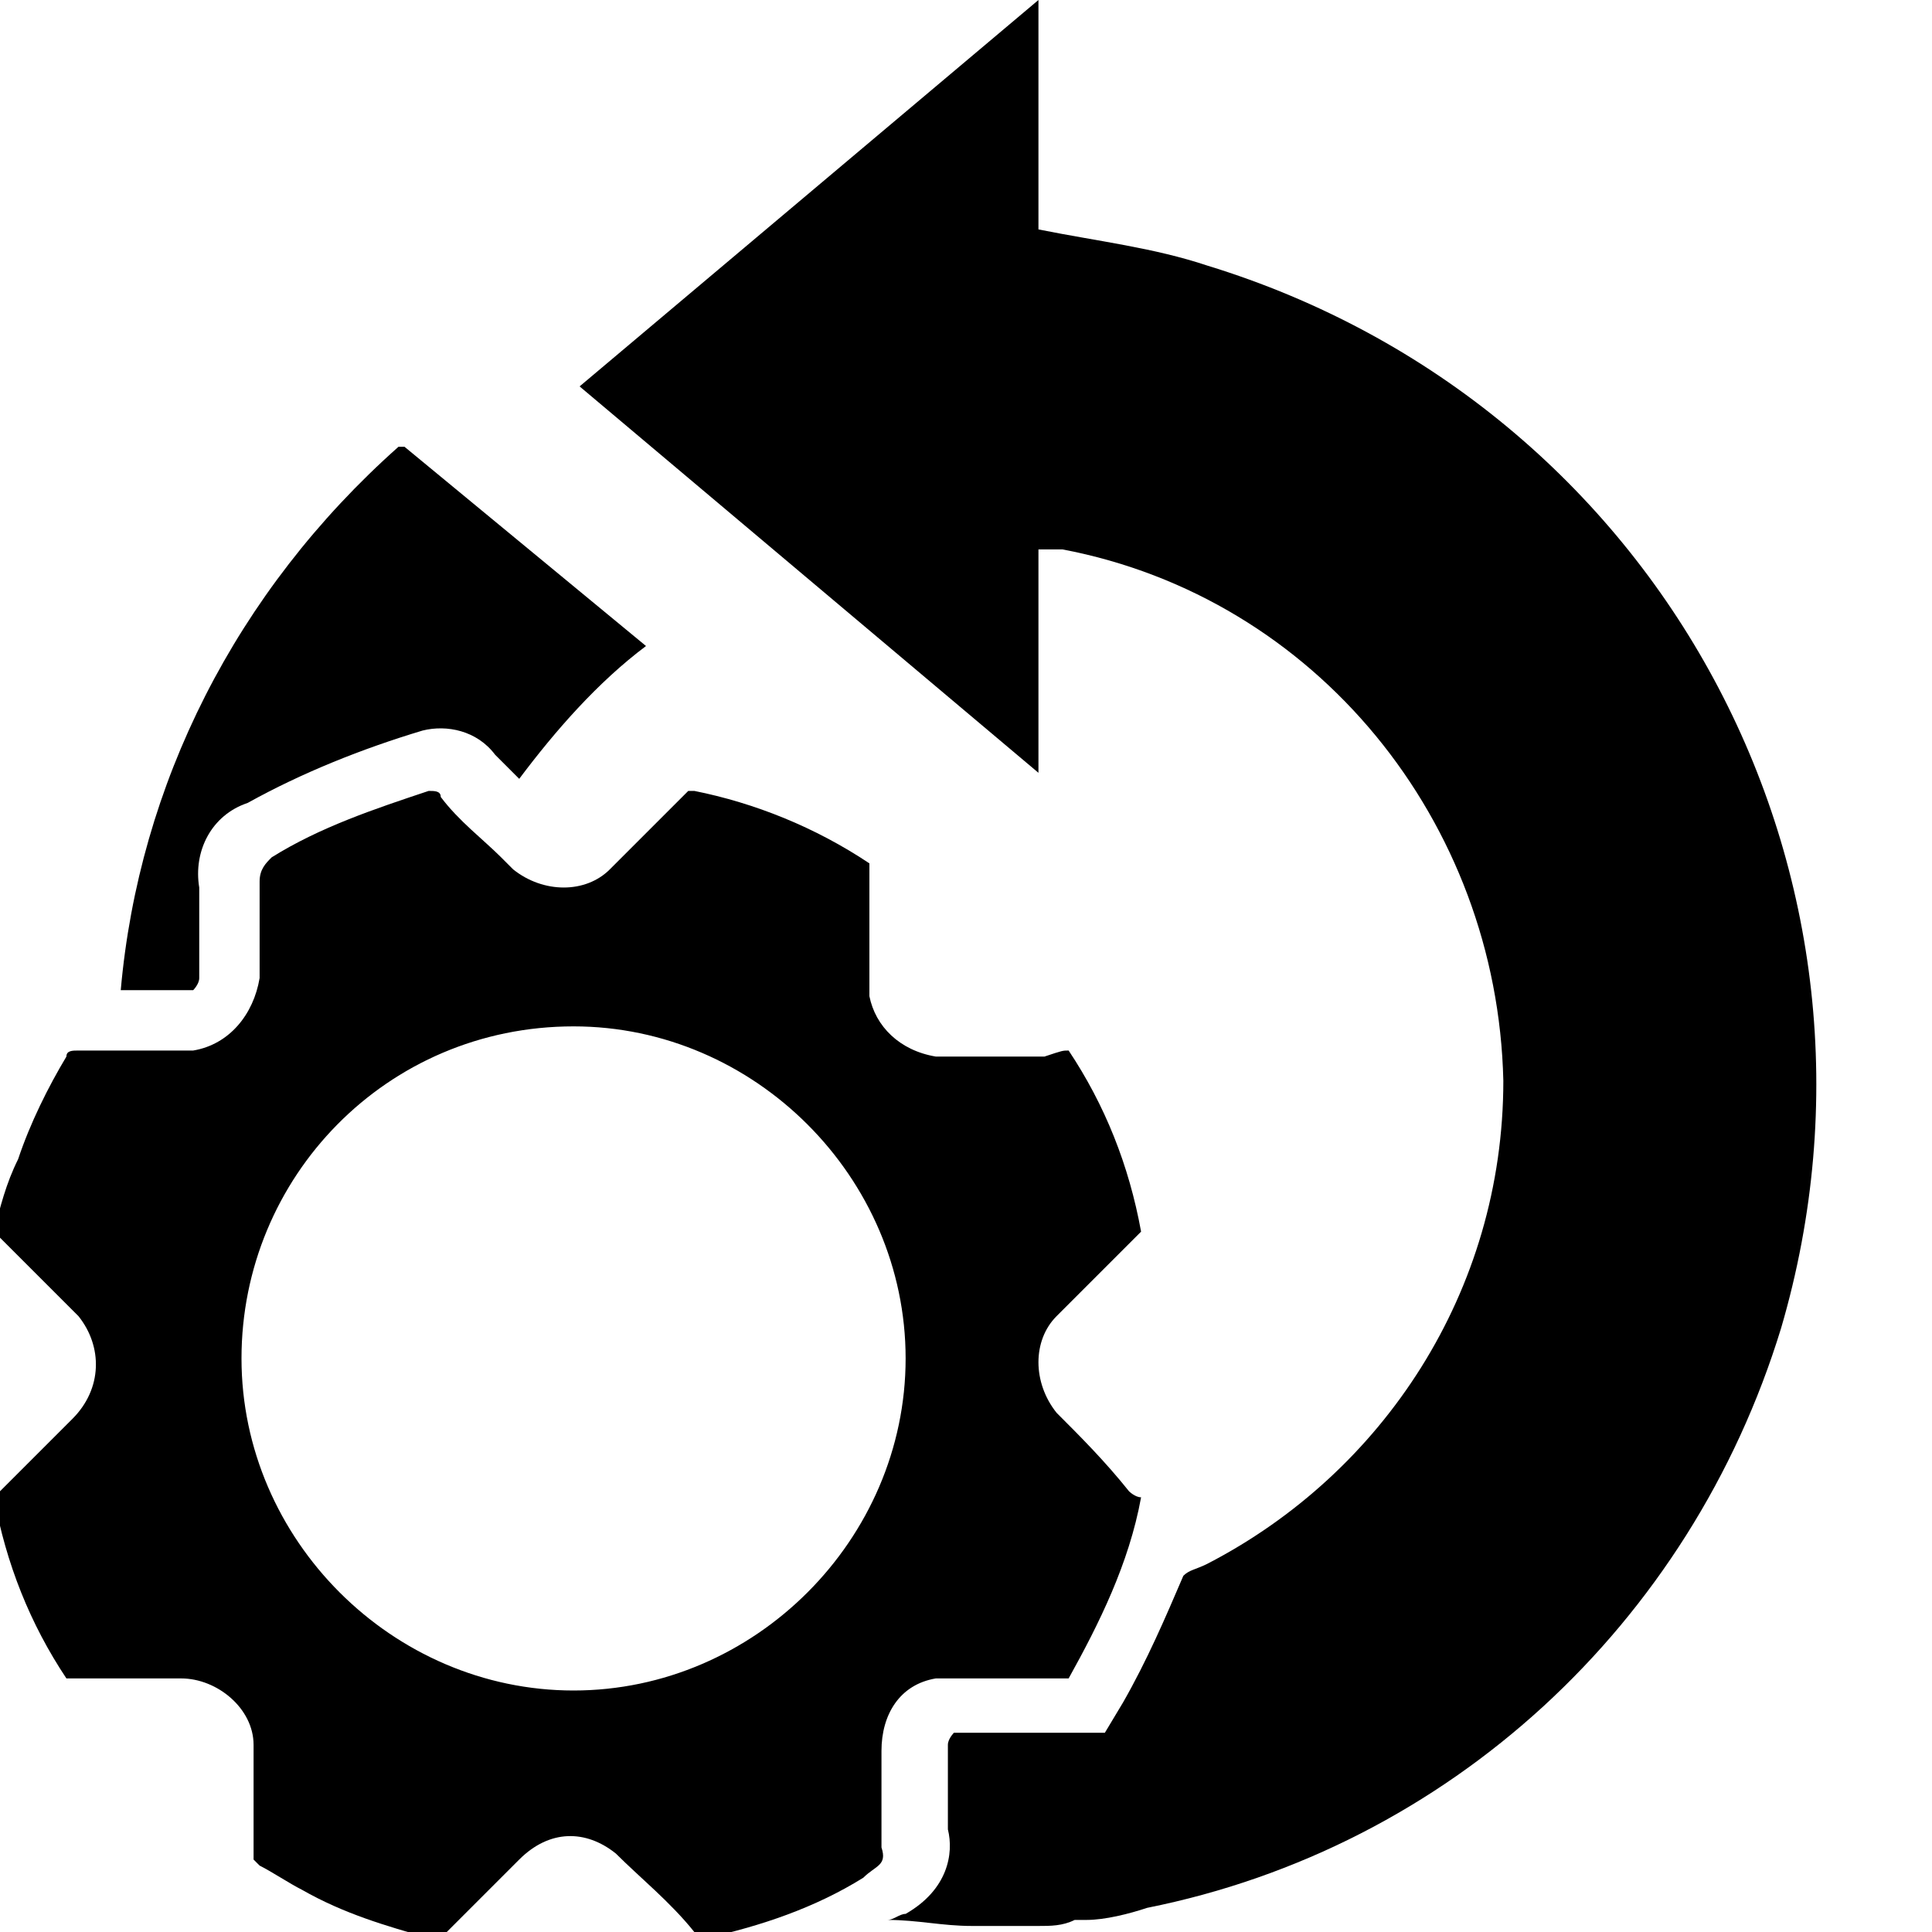
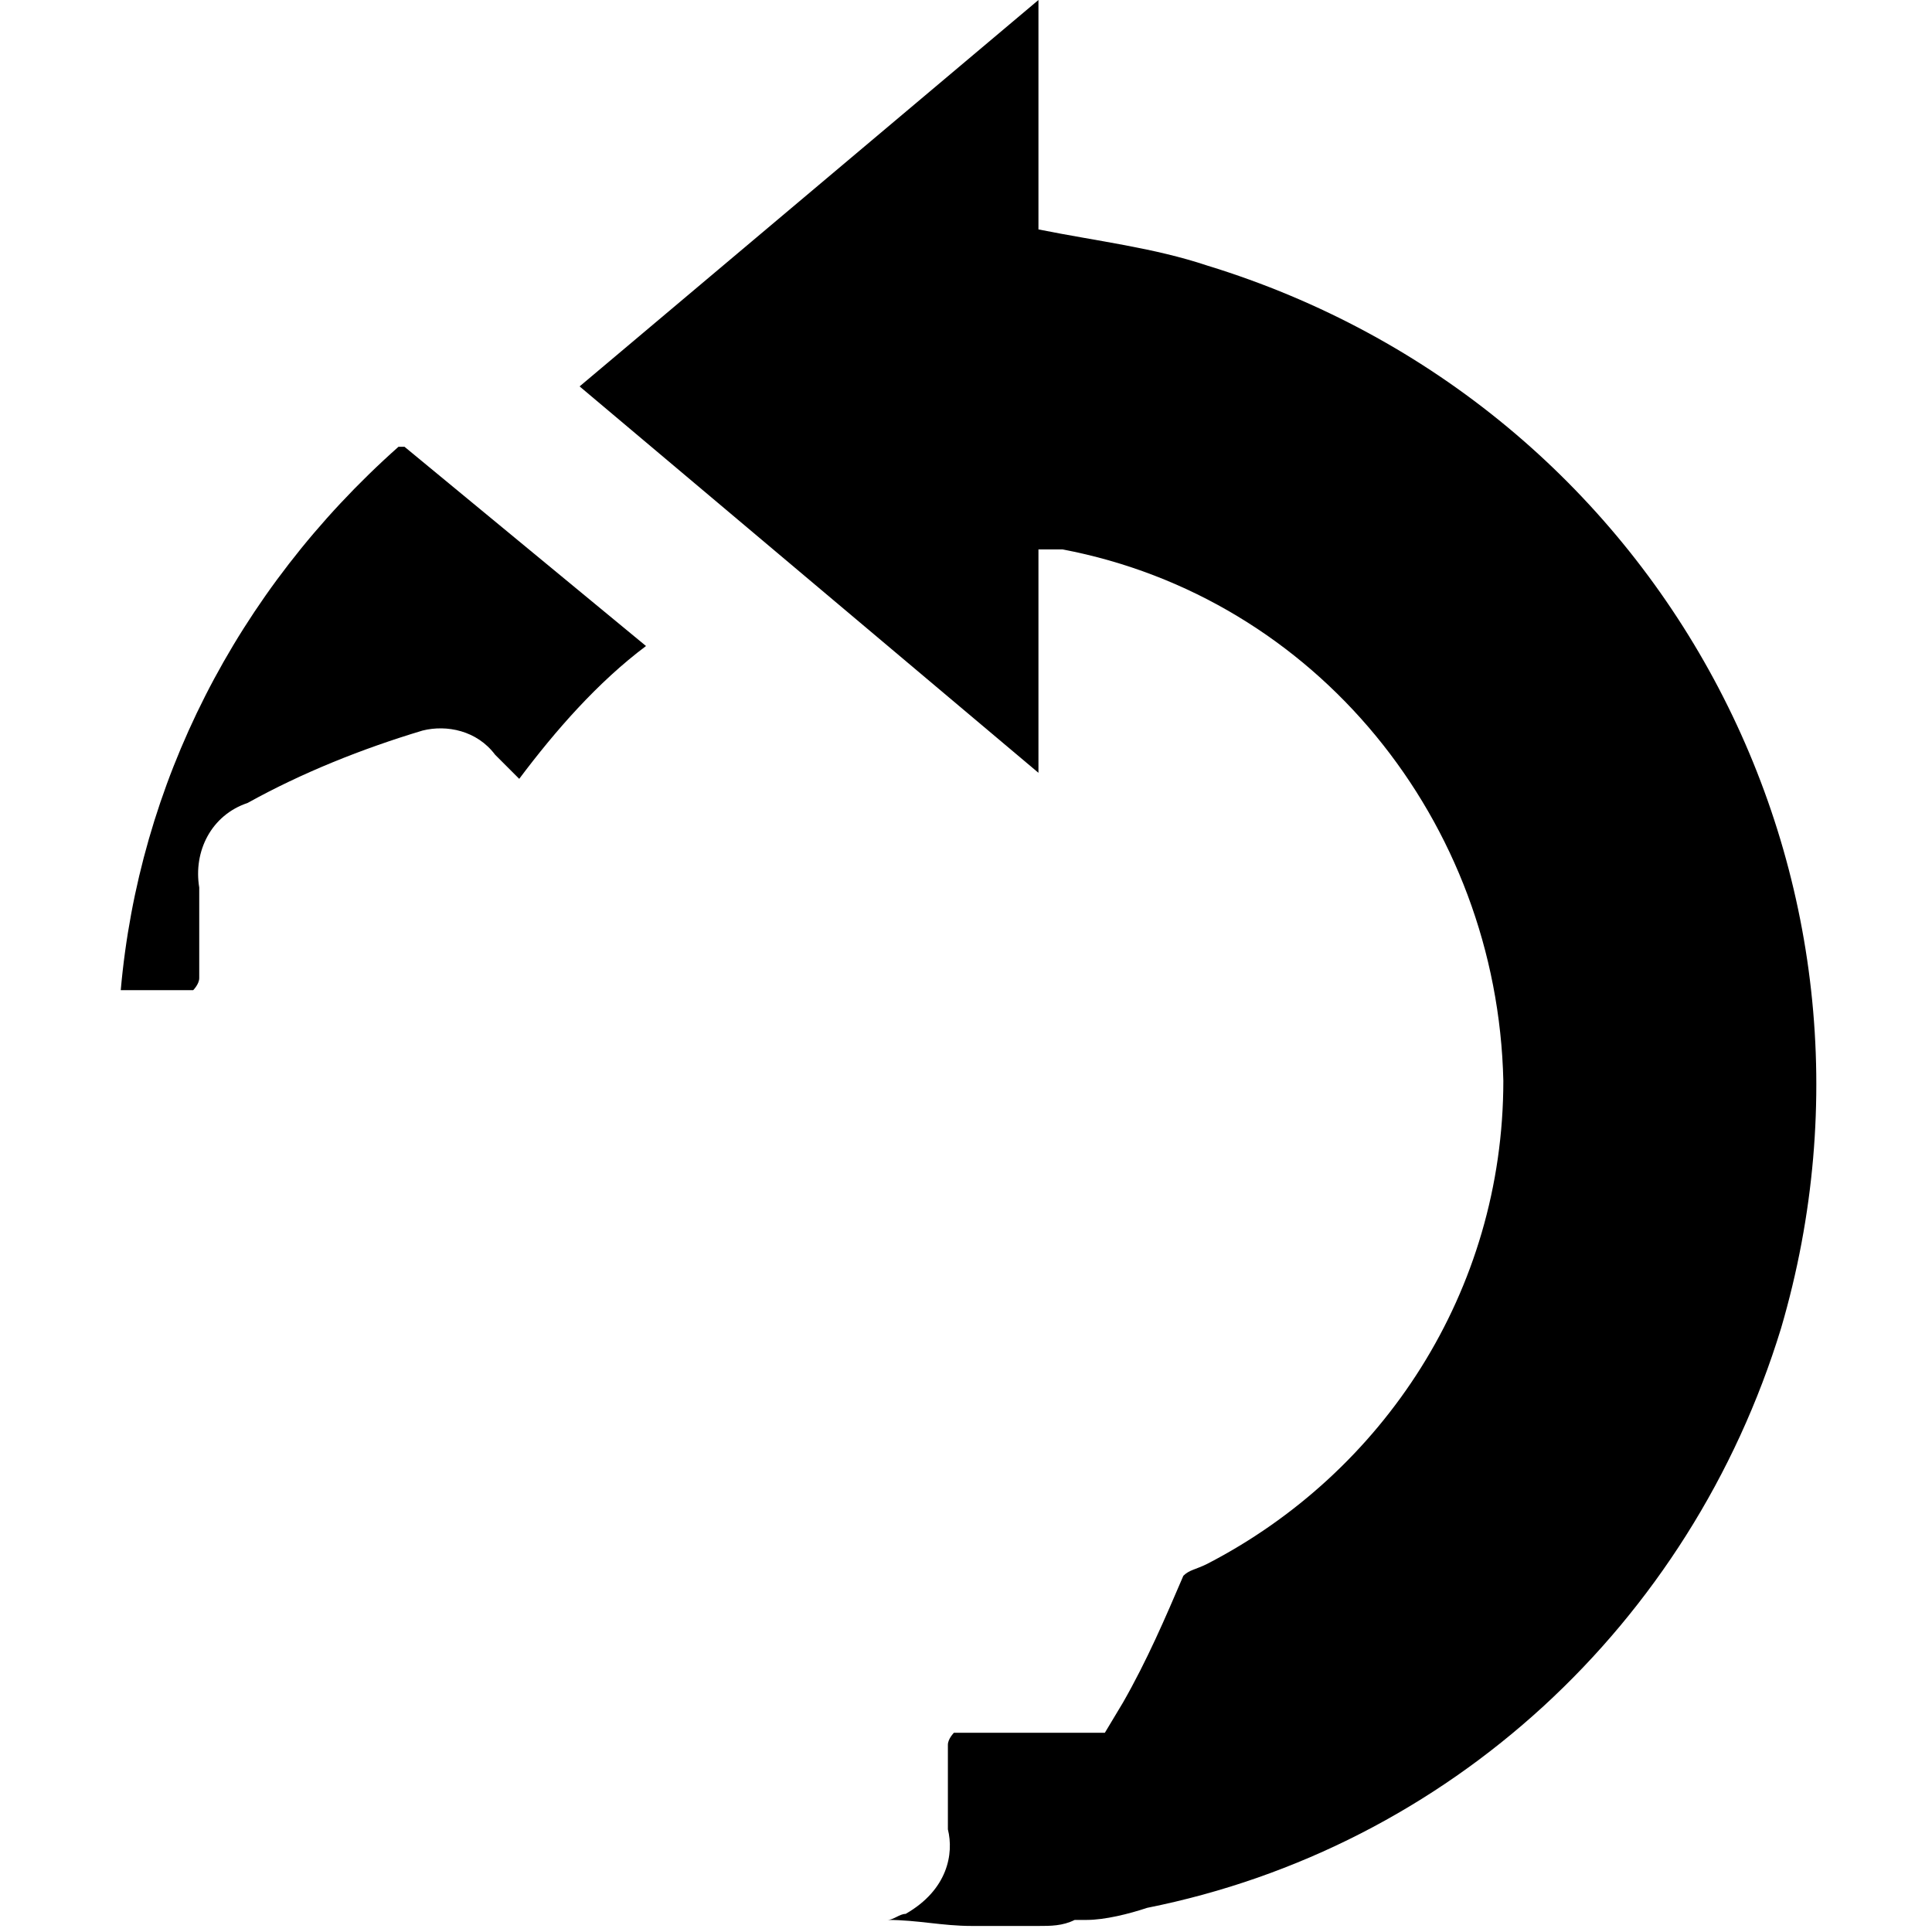
<svg xmlns="http://www.w3.org/2000/svg" id="Layer_1" x="0px" y="0px" viewBox="0 0 32 32" style="enable-background:new 0 0 32 32;" xml:space="preserve">
  <g id="Group_265_00000008849886824236978790000010380970564098045869_" transform="translate(-211 -1963)">
    <g id="Group_266_00000172422231393855815430000002704467158196032432_" transform="translate(973 1963)">
      <g id="Group_265-2_00000011031854159238609480000011674966535043341447_">
-         <path id="Path_630_00000141439840203963555770000018410276285697735836_" d="M-744.3,17.4c0.6,0.9,1,1.9,1.2,3    c-0.5,0.5-0.9,0.9-1.4,1.4c-0.4,0.4-0.4,1.1,0,1.6c0.4,0.4,0.8,0.8,1.2,1.3c0,0,0.1,0.1,0.2,0.1c-0.2,1.1-0.7,2.1-1.2,3    c-0.5,0-1.1,0-1.6,0c-0.2,0-0.4,0-0.6,0c-0.6,0.1-0.9,0.6-0.9,1.2c0,0.5,0,1,0,1.6c0,0,0,0,0,0c0.1,0.3-0.1,0.3-0.3,0.5    c-0.8,0.5-1.7,0.8-2.6,1c-0.1,0-0.2,0-0.2-0.1c-0.4-0.5-0.9-0.9-1.3-1.3c-0.5-0.4-1.1-0.4-1.6,0.1c-0.4,0.4-0.9,0.9-1.3,1.3    c0,0-0.1,0-0.2,0c-0.7-0.2-1.4-0.4-2.1-0.8c-0.2-0.1-0.5-0.3-0.7-0.4c0,0-0.1-0.1-0.1-0.1c0-0.6,0-1.3,0-1.9    c0-0.6-0.6-1.1-1.2-1.1c-0.5,0-1,0-1.6,0c-0.1,0-0.2,0-0.3,0c-0.6-0.9-1-1.9-1.2-3c0.4-0.4,0.9-0.9,1.3-1.3    c0.5-0.5,0.5-1.2,0.1-1.7c0,0-0.1-0.1-0.1-0.1c-0.3-0.3-0.7-0.7-1-1c-0.1-0.1-0.2-0.2-0.3-0.3c0.1-0.4,0.2-0.8,0.4-1.2    c0.2-0.6,0.5-1.2,0.8-1.7c0-0.1,0.1-0.1,0.2-0.1c0.6,0,1.3,0,1.9,0c0.6-0.1,1-0.6,1.1-1.2c0-0.5,0-1.1,0-1.6    c0-0.2,0.1-0.3,0.2-0.4c0.8-0.5,1.7-0.8,2.6-1.1c0.1,0,0.2,0,0.2,0.1c0.3,0.4,0.7,0.7,1,1c0.1,0.1,0.2,0.2,0.2,0.2    c0.5,0.4,1.2,0.4,1.6,0c0.4-0.4,0.9-0.9,1.3-1.3c0,0,0.1,0,0.1,0c1,0.2,2,0.6,2.9,1.2c0,0,0,0.1,0,0.2c0,0.7,0,1.3,0,2    c0.1,0.5,0.5,0.9,1.1,1c0.6,0,1.2,0,1.8,0C-744.4,17.4-744.4,17.4-744.3,17.4 M-758,22.5c0,3,2.5,5.5,5.5,5.5    c3,0,5.5-2.5,5.5-5.5s-2.5-5.5-5.5-5.5c0,0,0,0,0,0C-755.6,17-758,19.5-758,22.5" />
-       </g>
+         </g>
    </g>
  </g>
  <g>
    <path d="M20,4.4c-0.9-0.3-1.8-0.4-2.8-0.6V0L9.6,6.4l7.6,6.4V9.1c0.1,0,0.2,0,0.4,0c4.2,0.8,7.2,4.5,7.3,8.8c0,3.5-2,6.5-4.9,8  c-0.2,0.1-0.3,0.1-0.4,0.2c-0.3,0.7-0.6,1.4-1,2.1l-0.3,0.5l-1.1,0c-0.3,0-0.7,0-1,0c-0.2,0-0.3,0-0.4,0c0,0-0.1,0.1-0.1,0.2  c0,0.4,0,0.7,0,1l0,0.4c0.1,0.4,0,1-0.7,1.4c-0.1,0-0.2,0.1-0.3,0.1c0.5,0,0.9,0.1,1.4,0.1c0.1,0,0.2,0,0.3,0c0.3,0,0.5,0,0.8,0  c0.2,0,0.4,0,0.6-0.1c0.1,0,0.1,0,0.2,0c0.3,0,0.7-0.1,1-0.2C24,30.6,28,26.9,29.5,22C31.7,14.5,27.5,6.7,20,4.4z" />
    <path d="M3.2,16.4c0,0,0.1-0.1,0.1-0.2l0-0.1c0-0.5,0-0.9,0-1.4c-0.1-0.6,0.2-1.2,0.8-1.4C5,12.8,6,12.4,7,12.1  c0.4-0.1,0.9,0,1.2,0.4c0.1,0.1,0.3,0.3,0.4,0.4c0.6-0.8,1.3-1.6,2.1-2.2l-4-3.3H6.6C3.9,9.8,2.3,13,2,16.4  C2.4,16.4,2.8,16.4,3.2,16.4z" />
  </g>
</svg>